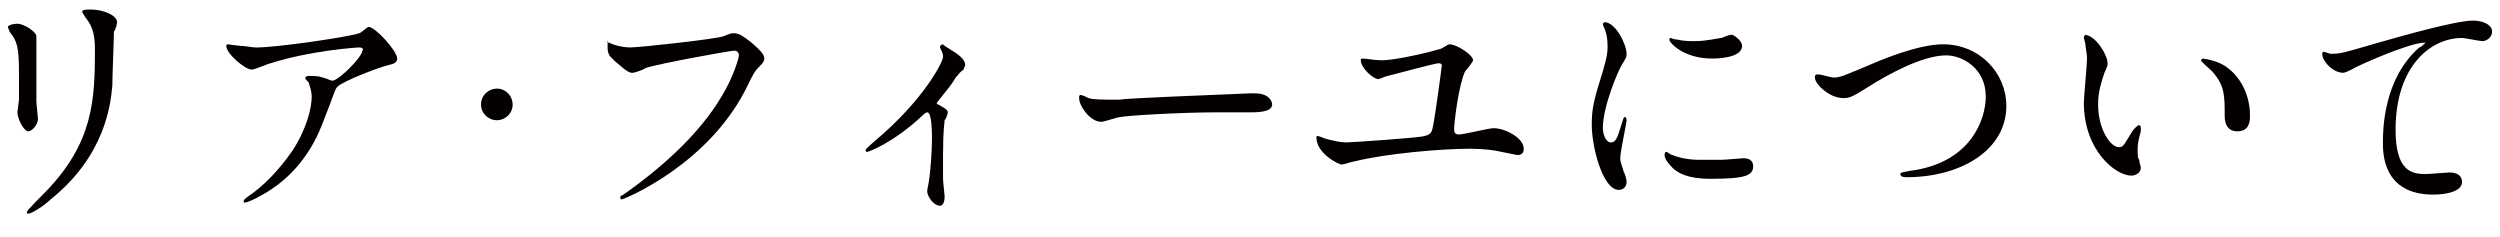
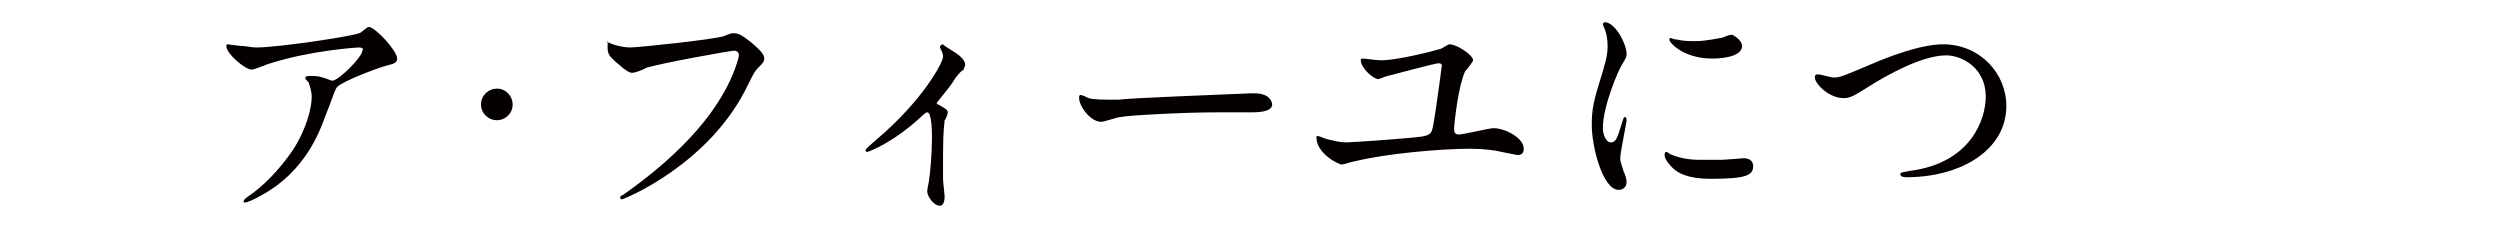
<svg xmlns="http://www.w3.org/2000/svg" version="1.1" id="レイヤー_1" x="0px" y="0px" viewBox="0 0 158 15" style="enable-background:new 0 0 158 15;" xml:space="preserve">
  <style type="text/css">
	.st0{fill:#040000;}
</style>
  <g>
-     <path class="st0" d="M1.1,1.5c0.4,0,1.2,0.5,1.2,0.8c0,0.1,0,0.4,0,0.5c0,1.8,0,3.2,0,3.6c0,0.2,0.1,1,0.1,1.1   c0,0.4-0.4,0.8-0.6,0.8c-0.3,0-0.7-0.8-0.7-1.2c0-0.1,0.1-0.7,0.1-0.8c0-0.7,0-1.3,0-1.6c0-1.7-0.1-2.1-0.6-2.7   C0.6,1.9,0.5,1.8,0.5,1.7C0.5,1.6,0.8,1.5,1.1,1.5z M5.4,1.1C5.2,0.8,5.2,0.8,5.2,0.7c0,0,0-0.1,0.5-0.1c0.9,0,1.7,0.4,1.7,0.8   c0,0.1-0.1,0.5-0.2,0.6C7.2,2.5,7.1,4.8,7.1,5.4C7,6.5,6.7,9.8,3.2,12.6C2.8,13,2,13.5,1.8,13.5c-0.1,0-0.1,0-0.1-0.1   c0-0.1,1-1.1,1.2-1.3C5.9,9,6,6.3,6,3.1C6,1.9,5.7,1.5,5.4,1.1z" />
    <path class="st0" d="M15.2,2.9c0.3,0,0.7,0.1,1,0.1c1.4,0,6-0.7,6.5-0.9c0.1,0,0.5-0.4,0.6-0.4c0.4,0,1.8,1.5,1.8,2   c0,0.1,0,0.3-0.5,0.4c-0.5,0.1-2.9,1-3.3,1.4c-0.2,0.3-0.2,0.5-0.8,2c-0.3,0.8-1.2,3.3-3.9,4.8c-0.5,0.3-1,0.5-1.1,0.5   c-0.1,0-0.1,0-0.1-0.1c0,0,0-0.1,0.3-0.3c0.9-0.6,1.9-1.6,2.8-2.9c0.9-1.4,1.2-2.7,1.2-3.4c0-0.3-0.1-0.6-0.2-0.9   C19.3,5,19.3,5,19.3,4.9c0-0.1,0.2-0.1,0.3-0.1c0.3,0,0.5,0,0.8,0.1c0.1,0,0.5,0.2,0.6,0.2c0.4,0,1.9-1.5,1.9-1.9   C23,3.1,22.9,3,22.7,3c-0.2,0-3.1,0.2-5.6,1C17,4,16.1,4.4,15.9,4.4c-0.4,0-1.6-1-1.6-1.5c0,0,0-0.1,0.1-0.1   C14.4,2.8,15.1,2.9,15.2,2.9z" />
    <path class="st0" d="M30.4,6.6c0-0.6,0.5-1,1-1c0.6,0,1,0.5,1,1c0,0.6-0.5,1-1,1C30.9,7.6,30.4,7.2,30.4,6.6z" />
    <path class="st0" d="M38.5,2.7c0.4,0.2,1,0.3,1.3,0.3c0.6,0,5.2-0.5,5.9-0.7c0.5-0.2,0.5-0.2,0.7-0.2c0.3,0,0.6,0.2,1.1,0.6   c0.7,0.6,0.8,0.8,0.8,1c0,0.2-0.1,0.3-0.4,0.6c-0.2,0.2-0.3,0.4-0.6,1c-2.4,5.1-7.9,7.3-8,7.3c-0.1,0-0.1-0.1-0.1-0.1   c0-0.1,0-0.1,0.2-0.2c2.7-1.9,4.9-4,6.2-6.2c0.8-1.3,1.1-2.5,1.1-2.6c0-0.3-0.3-0.3-0.3-0.3c-0.2,0-4.7,0.8-5.6,1.1   c-0.1,0.1-0.7,0.3-0.8,0.3c-0.2,0-0.3,0-1.1-0.7c-0.3-0.3-0.5-0.4-0.5-0.9c0-0.1,0-0.2,0-0.4C38.3,2.6,38.4,2.7,38.5,2.7z" />
    <path class="st0" d="M59.3,6.6c0.3,0.2,0.6,0.3,0.6,0.5c0,0.1-0.1,0.4-0.2,0.5c0,0.2-0.1,0.5-0.1,2.2c0,0.4,0,0.9,0,1.5   c0,0.2,0.1,1,0.1,1.1c0,0.1,0,0.6-0.3,0.6c-0.4,0-0.8-0.6-0.8-0.9c0-0.1,0-0.1,0.1-0.6c0.1-0.6,0.2-1.9,0.2-2.7   c0-0.4,0-1.7-0.3-1.7c0,0-0.1,0-0.3,0.2c-1.8,1.7-3.4,2.3-3.5,2.3c-0.1,0-0.1-0.1-0.1-0.1c0-0.1,0.5-0.5,0.6-0.6   c3.1-2.6,4.3-5,4.3-5.3c0-0.1,0-0.2-0.1-0.4c0,0-0.1-0.2-0.1-0.2c0-0.1,0.1-0.2,0.2-0.2C59.7,3,61,3.5,61,4.1   c0,0.1-0.1,0.2-0.1,0.3c-0.3,0.2-0.3,0.3-0.5,0.5c-0.3,0.5-0.4,0.6-1.2,1.6C59.2,6.5,59.2,6.6,59.3,6.6z" />
    <path class="st0" d="M79,5.9c0.1,0,0.3,0,0.3,0c1,0,1.1,0.6,1.1,0.7c0,0.4-0.6,0.5-1.3,0.5c-0.4,0-1.9,0-2.2,0   c-2.2,0-5.7,0.2-6.1,0.3c-0.2,0-1,0.3-1.2,0.3c-0.7,0-1.4-1-1.4-1.5c0-0.1,0-0.2,0.1-0.2c0.1,0,0.5,0.2,0.5,0.2   c0.3,0.1,0.9,0.1,1.9,0.1C71.3,6.2,76.7,6,79,5.9z" />
    <path class="st0" d="M91,3.1c0.1,0,0.5-0.3,0.6-0.3c0.5,0,1.5,0.7,1.5,1c0,0.1-0.4,0.6-0.5,0.7c-0.4,0.8-0.7,3.2-0.7,3.7   c0,0.2,0.1,0.3,0.3,0.3c0.3,0,1.9-0.4,2.2-0.4c0.7,0,1.9,0.6,1.9,1.3c0,0.1,0,0.4-0.4,0.4c0,0-1-0.2-1-0.2c-0.4-0.1-1.1-0.2-2-0.2   c-1.8,0-5.3,0.3-7.3,0.8c-0.1,0-0.7,0.2-0.8,0.2c-0.2,0-1.6-0.7-1.6-1.7c0-0.1,0-0.1,0.1-0.1c0.1,0,0.5,0.2,0.6,0.2   c0.4,0.1,0.8,0.2,1.2,0.2c0.3,0,4.7-0.3,4.9-0.4c0.5-0.1,0.5-0.3,0.6-0.8c0.1-0.5,0.5-3.4,0.5-3.5C91.2,4,91,4,90.9,4   c-0.2,0-2.8,0.7-3.2,0.8c-0.1,0-0.5,0.2-0.6,0.2c-0.3,0-1.1-0.7-1.1-1.2c0-0.1,0.1-0.1,0.1-0.1c0.2,0,0.8,0.1,1,0.1   C88,3.9,90.7,3.2,91,3.1z" />
    <path class="st0" d="M101.8,9c0.3,0,0.4-0.2,0.7-1.2c0.1-0.3,0.1-0.4,0.2-0.4c0.1,0,0.1,0.2,0.1,0.2c0,0.2-0.4,2-0.4,2.4   c0,0.3,0.2,0.7,0.2,0.8c0.1,0.2,0.2,0.5,0.2,0.7c0,0.3-0.2,0.5-0.5,0.5c-1,0-1.7-2.7-1.7-4.1c0-1,0.1-1.5,0.7-3.4   c0.3-1,0.3-1.3,0.3-1.6c0-0.5-0.1-0.9-0.2-1.1c0,0-0.1-0.2-0.1-0.3c0,0,0.1-0.1,0.1-0.1c0.7,0,1.4,1.4,1.4,2c0,0.2,0,0.2-0.3,0.7   c-0.2,0.3-1.2,2.6-1.2,4C101.3,8.5,101.5,9,101.8,9z M110.8,10.5c0,0.6-0.5,0.8-2.7,0.8c-1.5,0-2.1-0.4-2.4-0.7   c-0.1-0.1-0.5-0.5-0.5-0.8c0,0,0-0.2,0.1-0.2c0.1,0,0.3,0.2,0.4,0.2c0.5,0.2,1.1,0.3,1.7,0.3c0.4,0,1,0,1.4,0   c0.2,0,1.3-0.1,1.4-0.1C110.7,10,110.8,10.3,110.8,10.5z M110.1,2.9c0,0.8-1.7,0.8-1.9,0.8c-1.8,0-2.7-1-2.7-1.2c0,0,0-0.1,0.1-0.1   c0,0,0.2,0.1,0.4,0.1c0.4,0.1,0.8,0.1,1.1,0.1c0.8,0,1.5-0.2,1.7-0.2c0.5-0.2,0.5-0.2,0.7-0.2C109.7,2.3,110.1,2.6,110.1,2.9z" />
    <path class="st0" d="M114.7,4.9c0-0.2,0.1-0.2,0.2-0.2c0.2,0,0.8,0.2,1,0.2c0.4,0,0.6-0.1,2.5-0.9c0.7-0.3,2.9-1.2,4.4-1.2   c2.3,0,4,1.8,4,3.9c0,2.8-2.9,4.5-6.3,4.5c-0.1,0-0.4,0-0.4-0.2c0-0.1,0.1-0.1,0.6-0.2c3.9-0.5,4.8-3.3,4.8-4.7   c0-1.8-1.5-2.6-2.5-2.6c-1.5,0-3.7,1.2-5.1,2.1c-0.8,0.5-1,0.6-1.4,0.6C115.6,6.2,114.7,5.3,114.7,4.9z" />
-     <path class="st0" d="M133.2,4c0,0.1,0,0.2-0.2,0.6c-0.2,0.6-0.4,1.2-0.4,2c0,1.6,0.8,2.7,1.3,2.7c0.3,0,0.3-0.1,0.8-0.9   c0.1-0.2,0.4-0.5,0.5-0.5c0,0,0.1,0.1,0.1,0.1s0,0.3,0,0.3c-0.2,0.7-0.2,0.9-0.2,1.2c0,0.3,0,0.5,0.1,0.6c0,0.2,0.1,0.4,0.1,0.5   c0,0.3-0.3,0.5-0.6,0.5c-1,0-3-1.6-3-4.6c0-0.4,0.2-2.4,0.2-2.8c0-0.3-0.1-0.7-0.1-0.9c-0.1-0.4-0.1-0.4-0.1-0.5   c0,0,0.1-0.1,0.1-0.1C132.5,2.3,133.2,3.5,133.2,4z M140.8,4.3c0.8,0.6,1.4,1.7,1.4,3c0,0.3,0,1-0.8,1c-0.8,0-0.8-0.8-0.8-1   c0-1.3,0-1.9-0.8-2.8c-0.1-0.1-0.7-0.6-0.7-0.7c0,0,0.1-0.1,0.1-0.1C139.2,3.7,140.2,3.8,140.8,4.3z" />
-     <path class="st0" d="M147.3,3.4c0.7,0,0.9-0.1,3-0.7c1.4-0.4,4.9-1.4,6-1.4c0.5,0,1.2,0.2,1.2,0.7c0,0.4-0.4,0.6-0.6,0.6   c-0.2,0-1.1-0.2-1.3-0.2c-2,0-4.2,1.8-4.2,5.8c0,2.6,1,2.8,1.9,2.8c0.2,0,1.4-0.1,1.5-0.1c0.5,0,0.8,0.2,0.8,0.6   c0,0.8-1.7,0.8-1.8,0.8c-3.2,0-3.2-2.6-3.2-3.3c0-0.7,0-4,2.3-6c0.1,0,0.4-0.3,0.4-0.3c0,0-0.1,0-0.1,0c-0.9,0-4.1,1.4-4.6,1.7   c-0.2,0.1-0.4,0.2-0.5,0.2c-0.8,0-1.5-1-1.3-1.3C146.8,3.2,147.2,3.4,147.3,3.4z" />
  </g>
</svg>